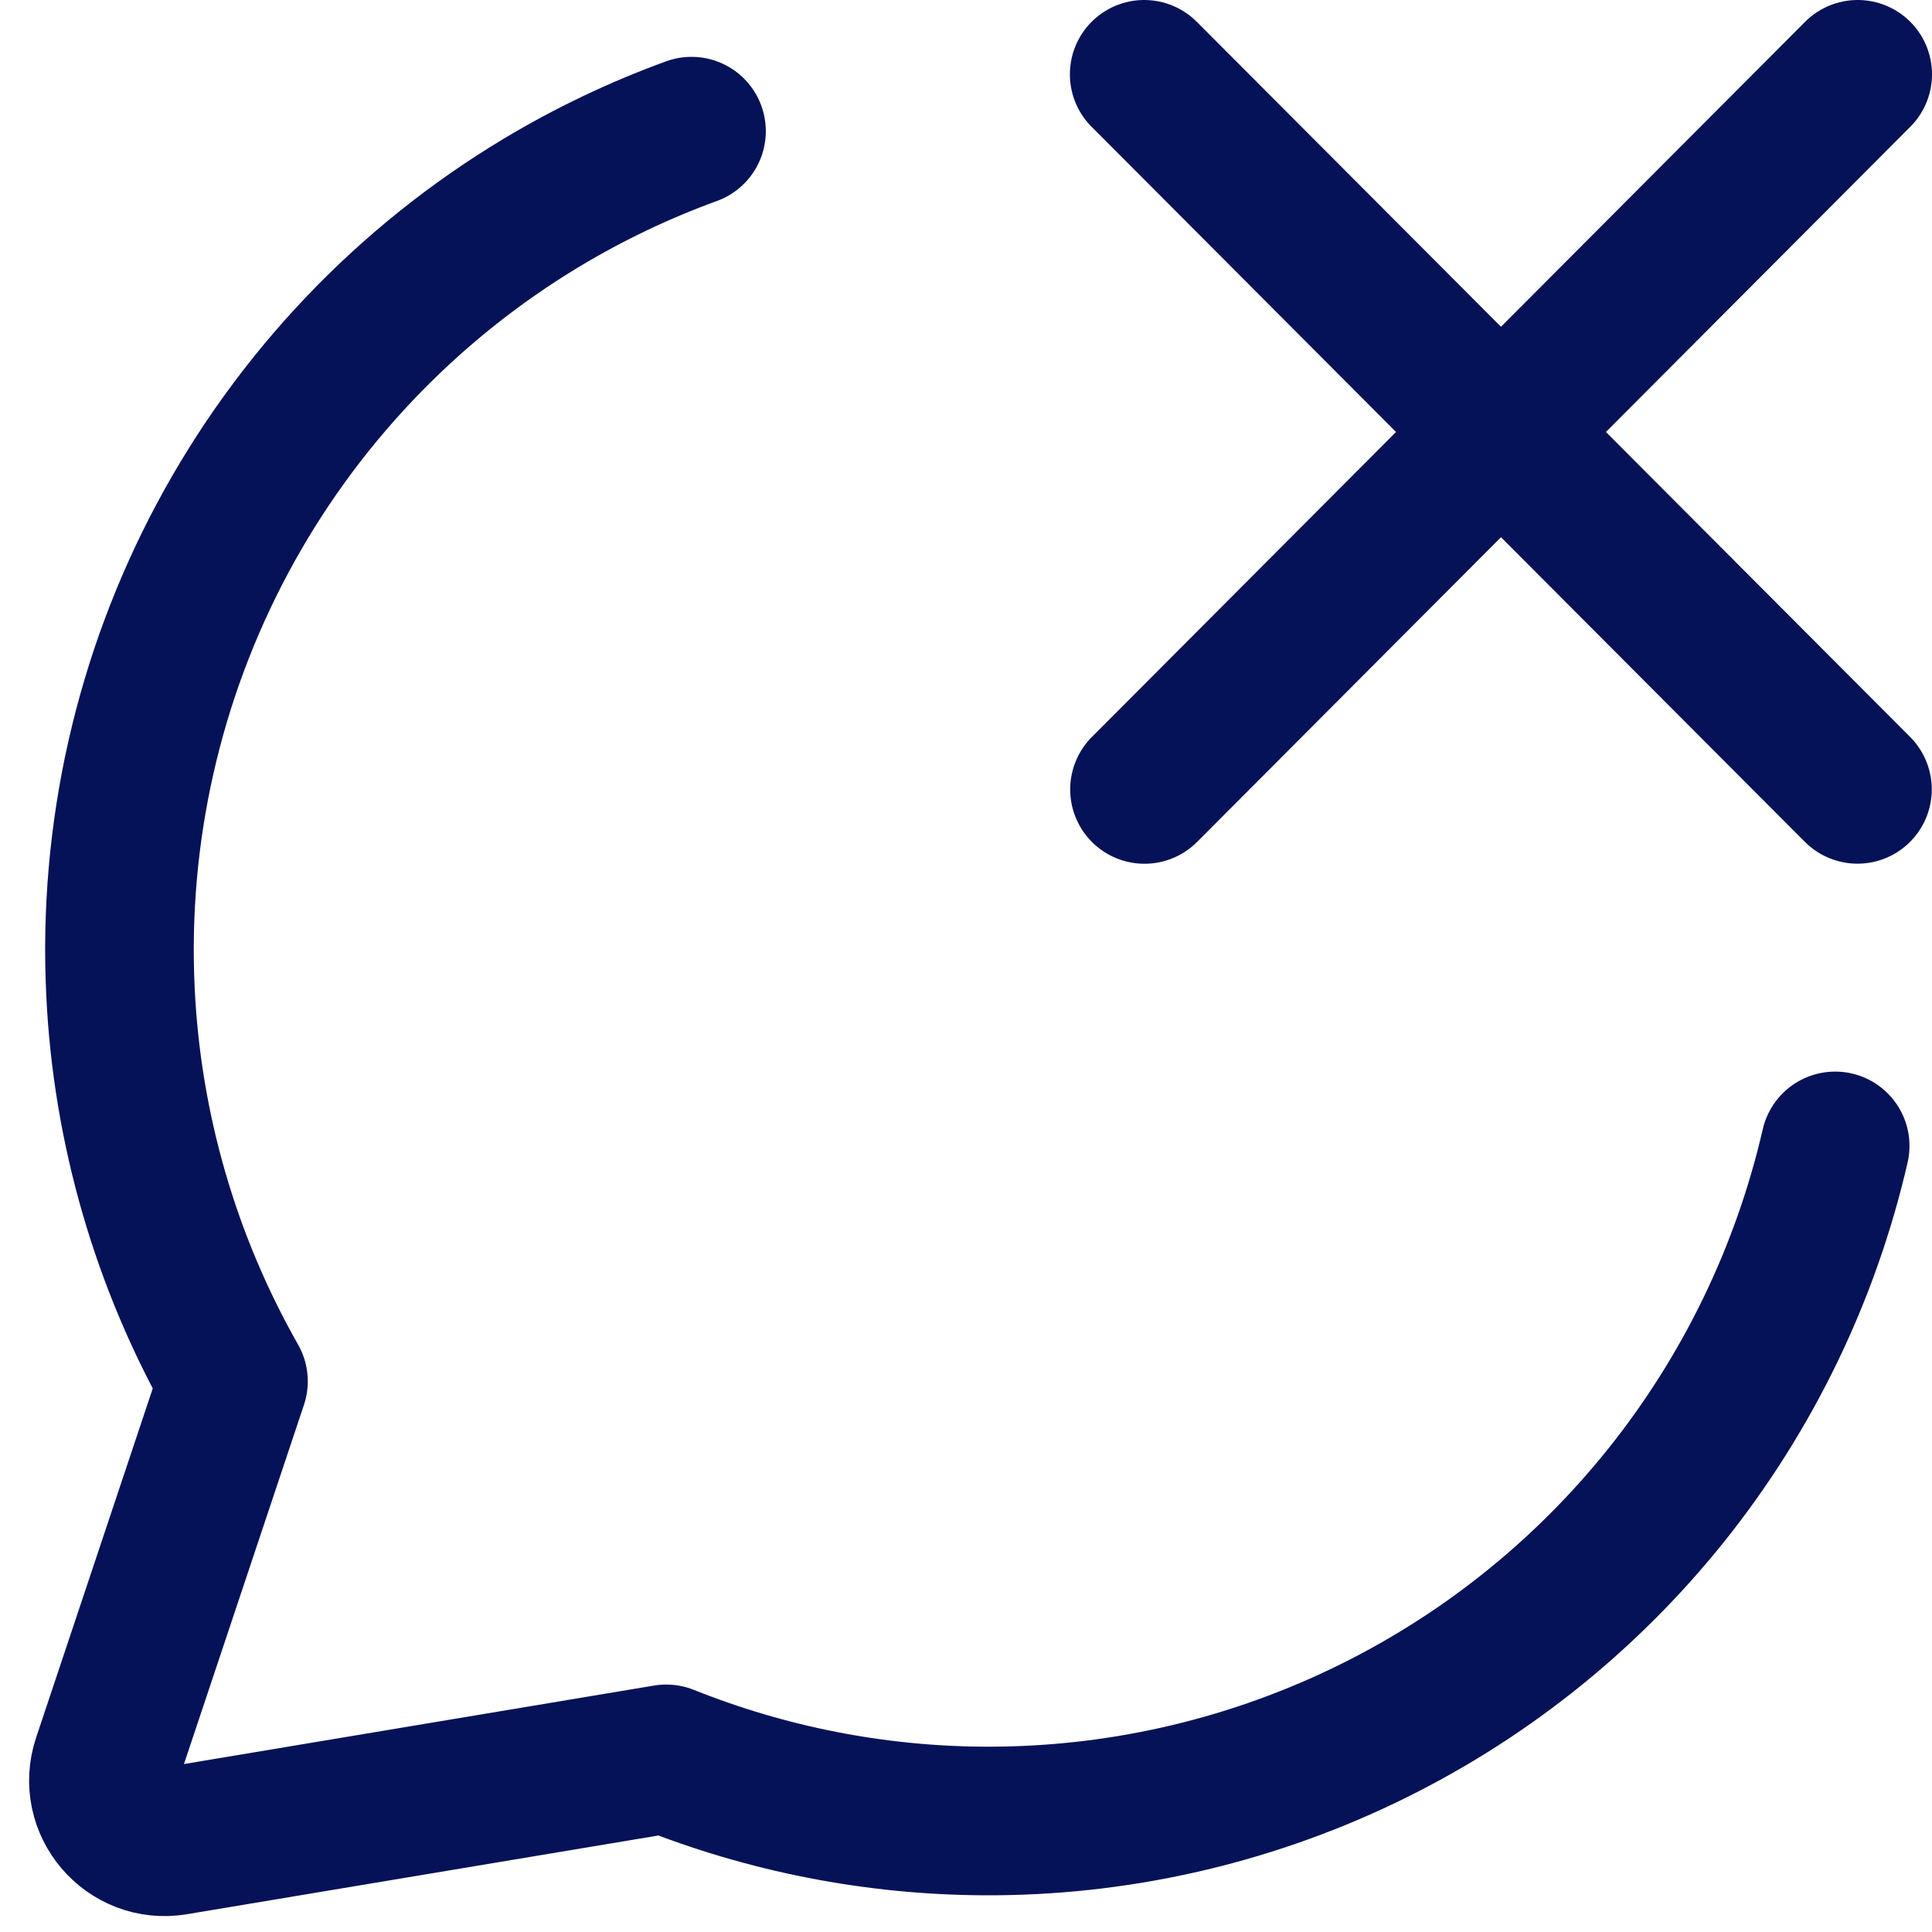
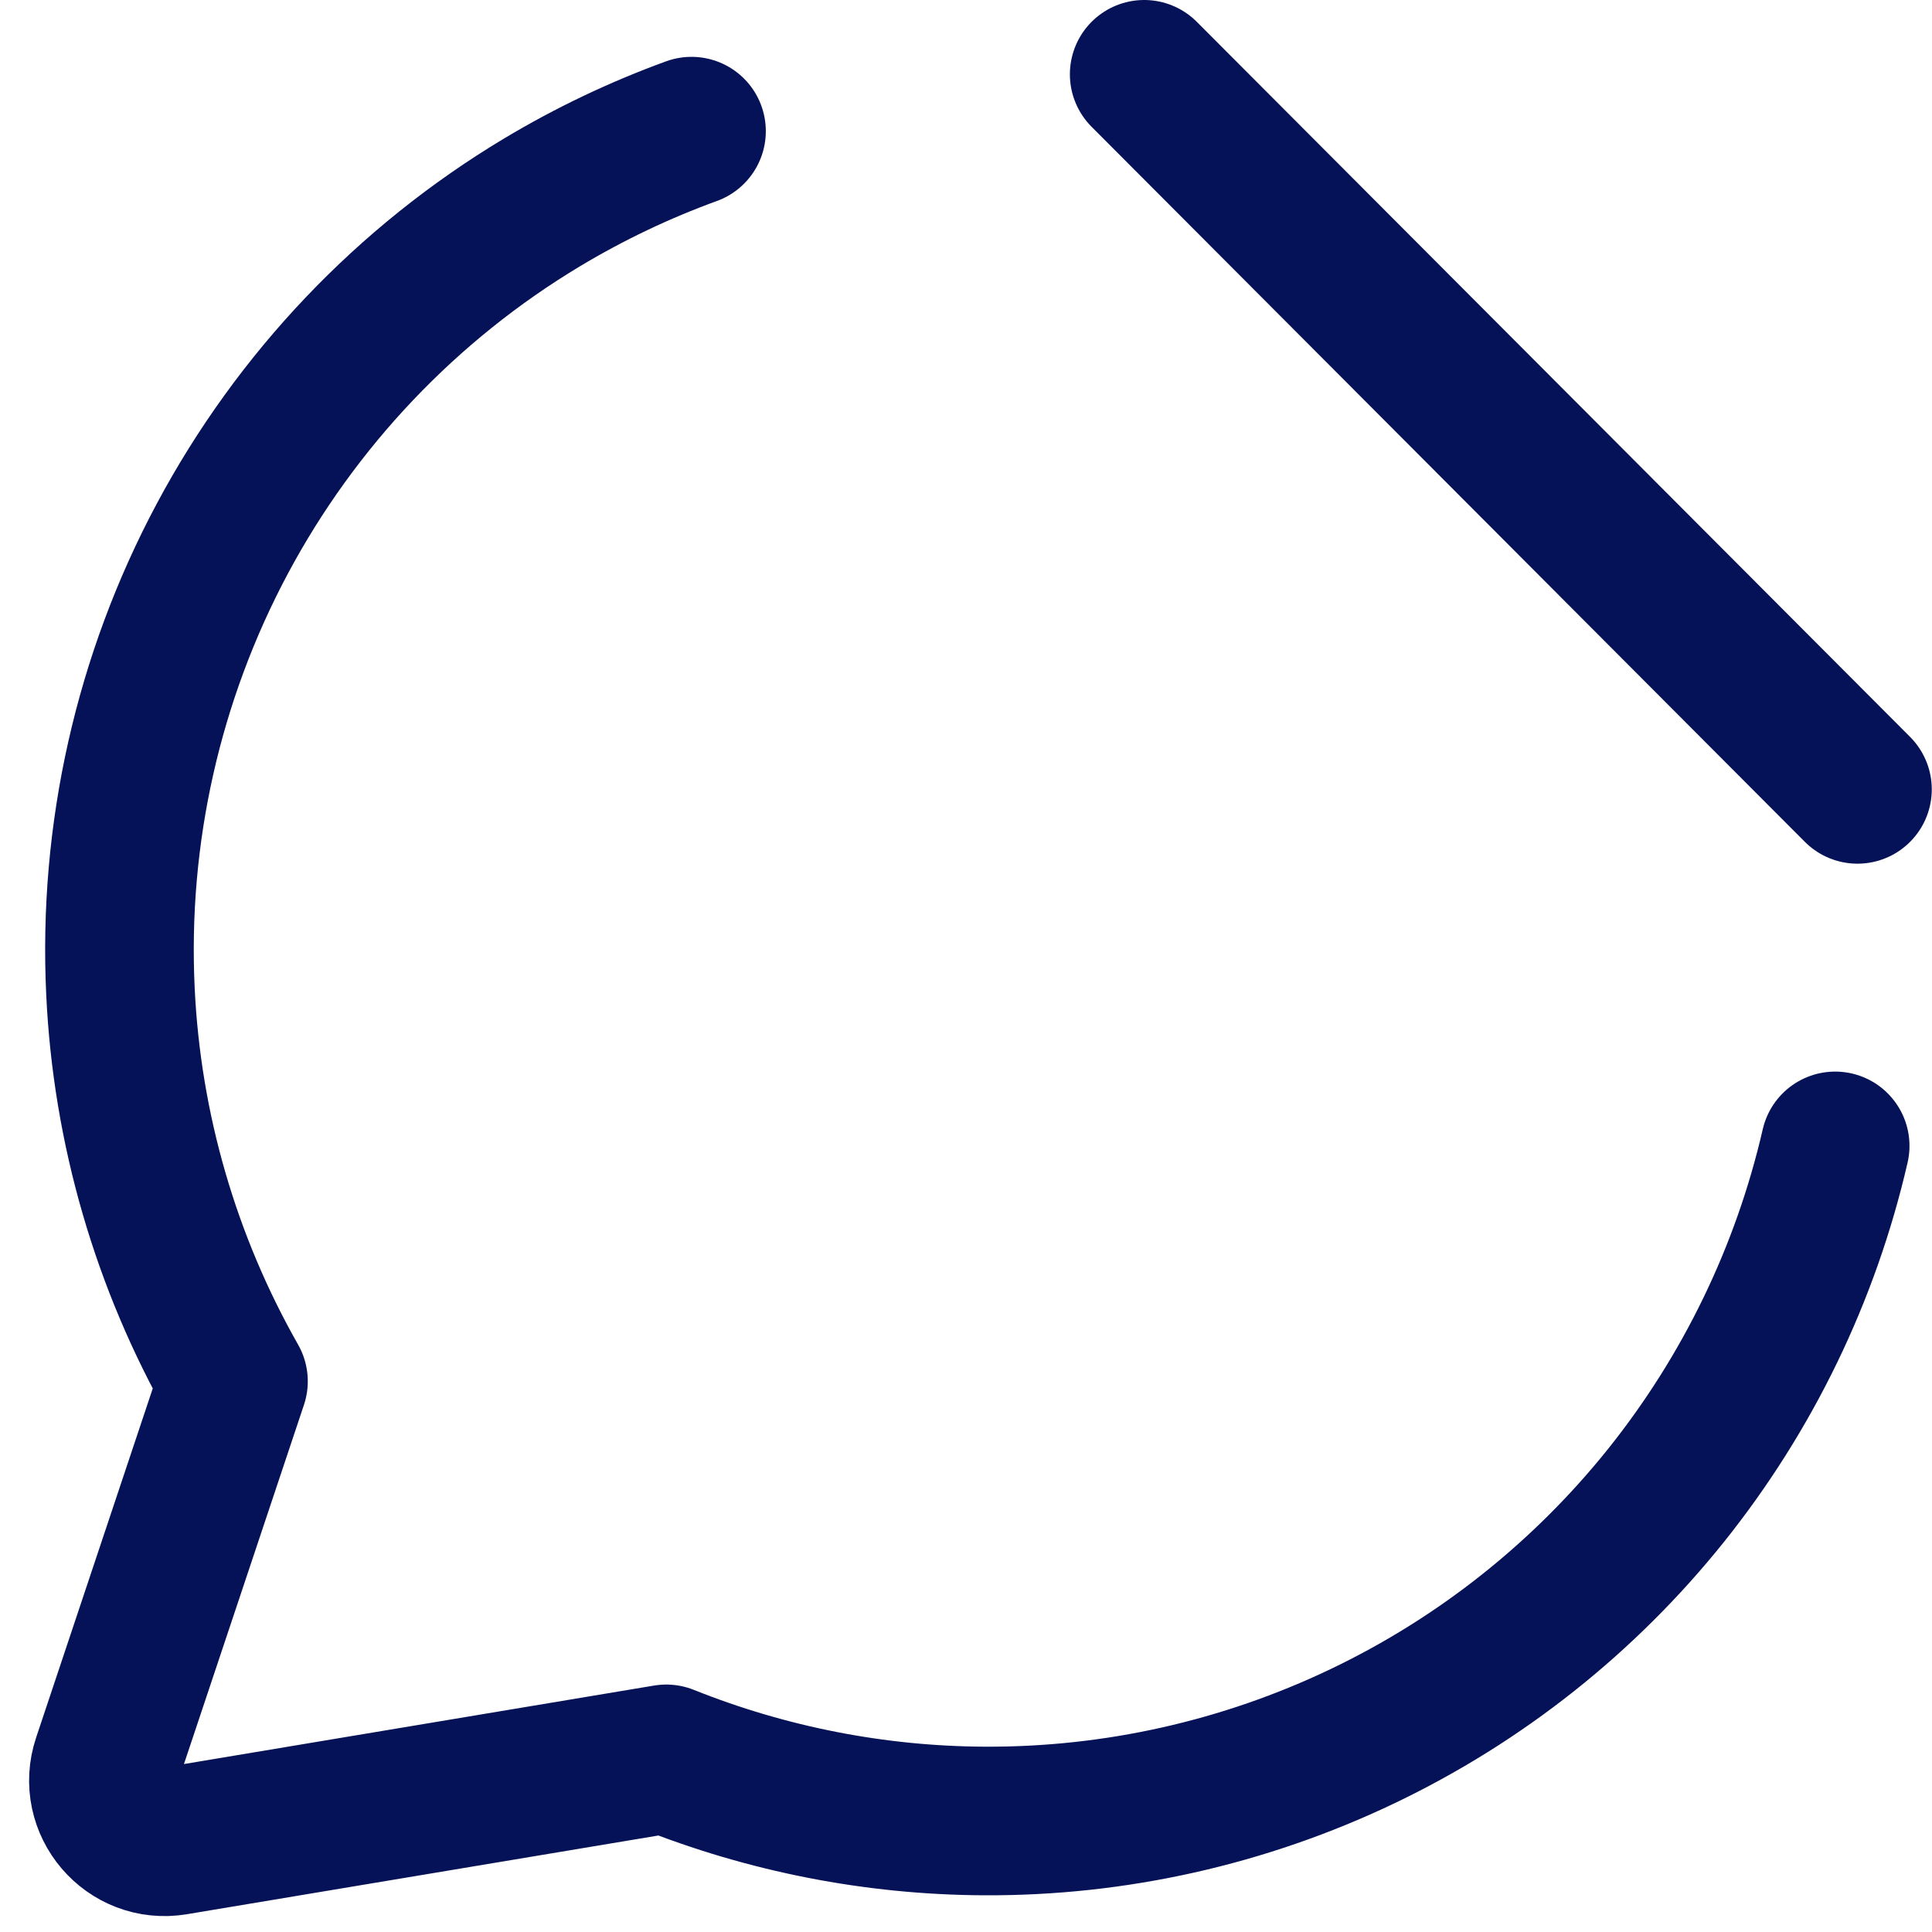
<svg xmlns="http://www.w3.org/2000/svg" width="26" height="26" viewBox="0 0 26 26" fill="none">
  <path d="M24.697 15.421C24.301 17.14 23.523 18.747 22.422 20.123C21.32 21.499 19.922 22.608 18.334 23.366C16.745 24.125 15.006 24.515 13.246 24.506C11.777 24.499 10.326 24.214 8.966 23.67L2.353 24.774C1.74 24.877 1.238 24.289 1.435 23.699L3.142 18.589C2.232 16.988 1.708 15.19 1.621 13.341C1.52 11.223 1.994 9.117 2.993 7.247C3.992 5.378 5.477 3.815 7.292 2.725C7.934 2.34 8.608 2.019 9.306 1.765" stroke="#061257" stroke-width="2" stroke-linecap="round" stroke-linejoin="round" />
-   <path d="M25 1L15.402 10.624" stroke="#061257" stroke-width="2" stroke-linecap="round" stroke-linejoin="round" />
  <path d="M15.398 1L24.997 10.623" stroke="#061257" stroke-width="2" stroke-linecap="round" stroke-linejoin="round" />
</svg>